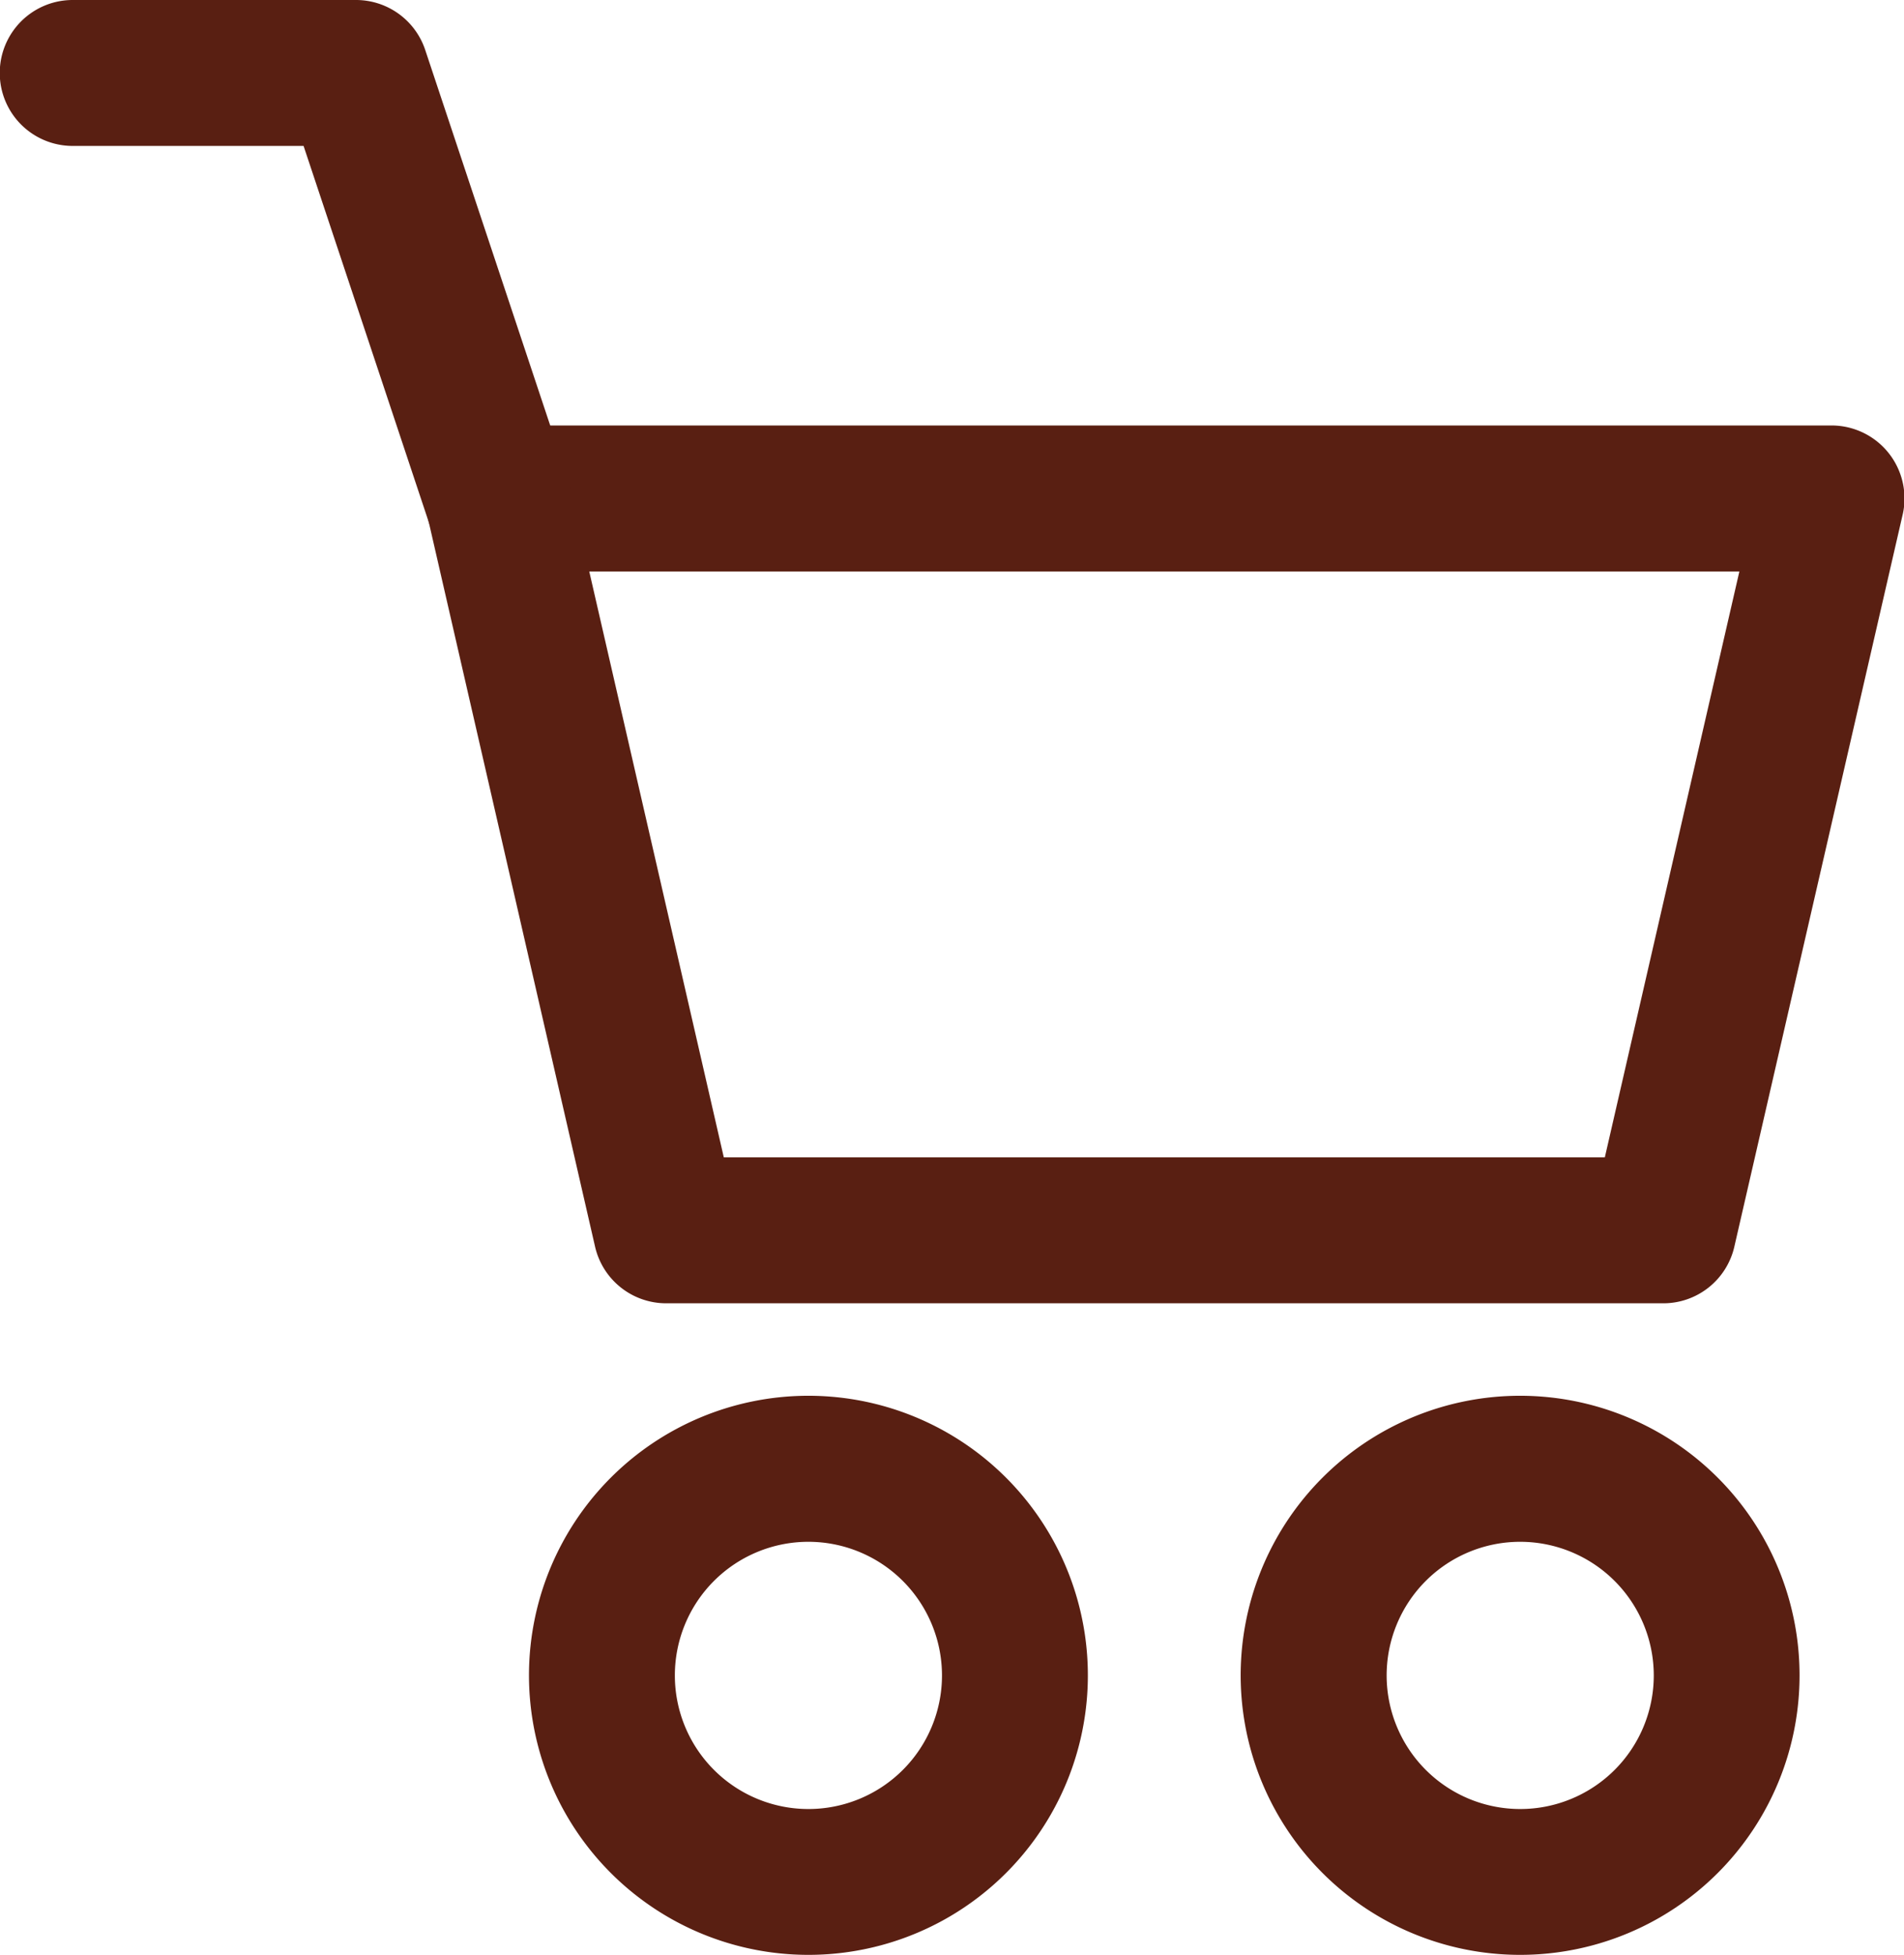
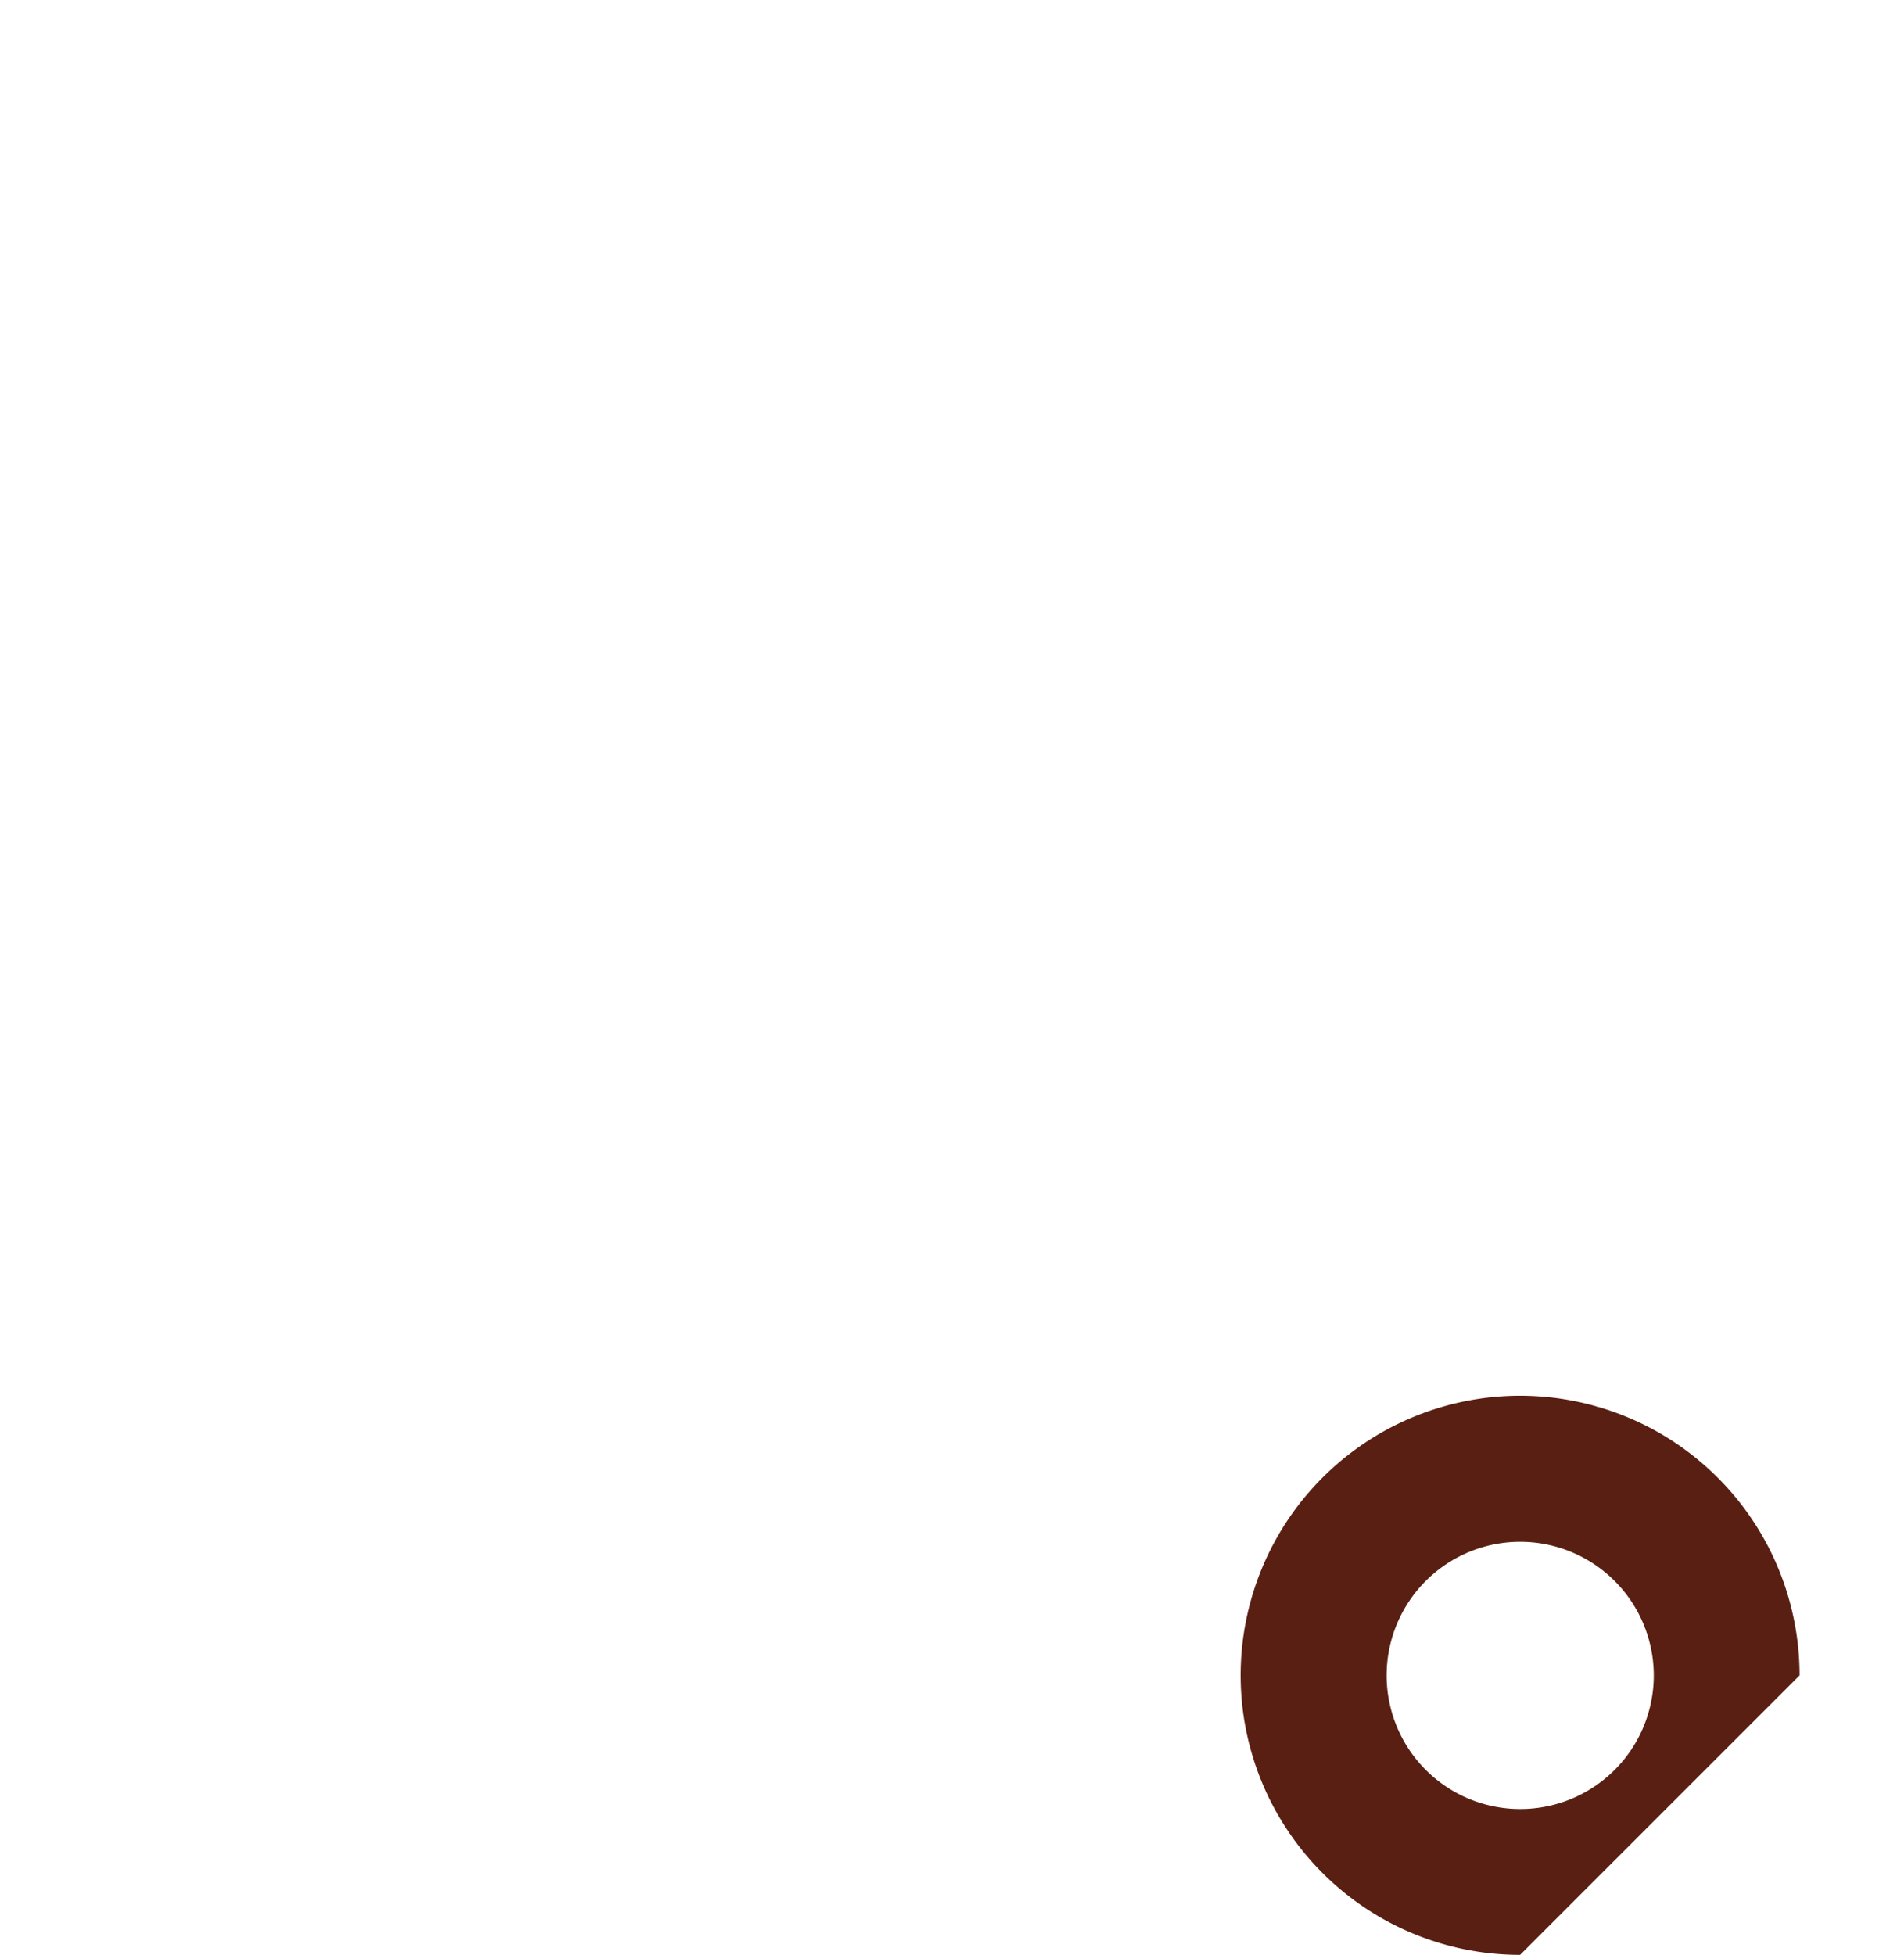
<svg xmlns="http://www.w3.org/2000/svg" width="19.487" height="20" viewBox="0 0 19.487 20">
  <g id="_1" data-name=" 1" transform="translate(-1689.956 -120.093)">
-     <path id="Path_1070" data-name="Path 1070" d="M1706.975,133.427h-10.2a.747.747,0,0,1-.729-.581l-1.719-7.487a.746.746,0,0,1,.561-.894.713.713,0,0,1,.167-.019h13.645a.747.747,0,0,1,.748.745.724.724,0,0,1-.019.168l-1.722,7.487A.746.746,0,0,1,1706.975,133.427Zm-9.611-1.493h9.017l1.377-5.994h-11.771Z" fill="#591f12" />
-     <path id="Path_1071" data-name="Path 1071" d="M1698.23,140.093a2.86,2.86,0,1,1,2.86-2.859A2.859,2.859,0,0,1,1698.23,140.093Zm0-4.226a1.367,1.367,0,1,0,1.367,1.367h0A1.368,1.368,0,0,0,1698.23,135.867Z" fill="#591f12" />
-     <path id="Path_1072" data-name="Path 1072" d="M1705.514,140.093a2.86,2.86,0,1,1,2.86-2.859A2.859,2.859,0,0,1,1705.514,140.093Zm0-4.226a1.367,1.367,0,1,0,1.368,1.367h0A1.368,1.368,0,0,0,1705.514,135.867Z" fill="#591f12" />
-     <path id="Path_1073" data-name="Path 1073" d="M1695.05,125.939a.746.746,0,0,1-.708-.511l-1.279-3.842H1690.7a.746.746,0,0,1,0-1.493h2.9a.747.747,0,0,1,.708.511l1.449,4.352a.746.746,0,0,1-.472.944.73.73,0,0,1-.236.039Z" fill="#591f12" />
+     <path id="Path_1072" data-name="Path 1072" d="M1705.514,140.093a2.86,2.86,0,1,1,2.86-2.859Zm0-4.226a1.367,1.367,0,1,0,1.368,1.367h0A1.368,1.368,0,0,0,1705.514,135.867Z" fill="#591f12" />
  </g>
</svg>